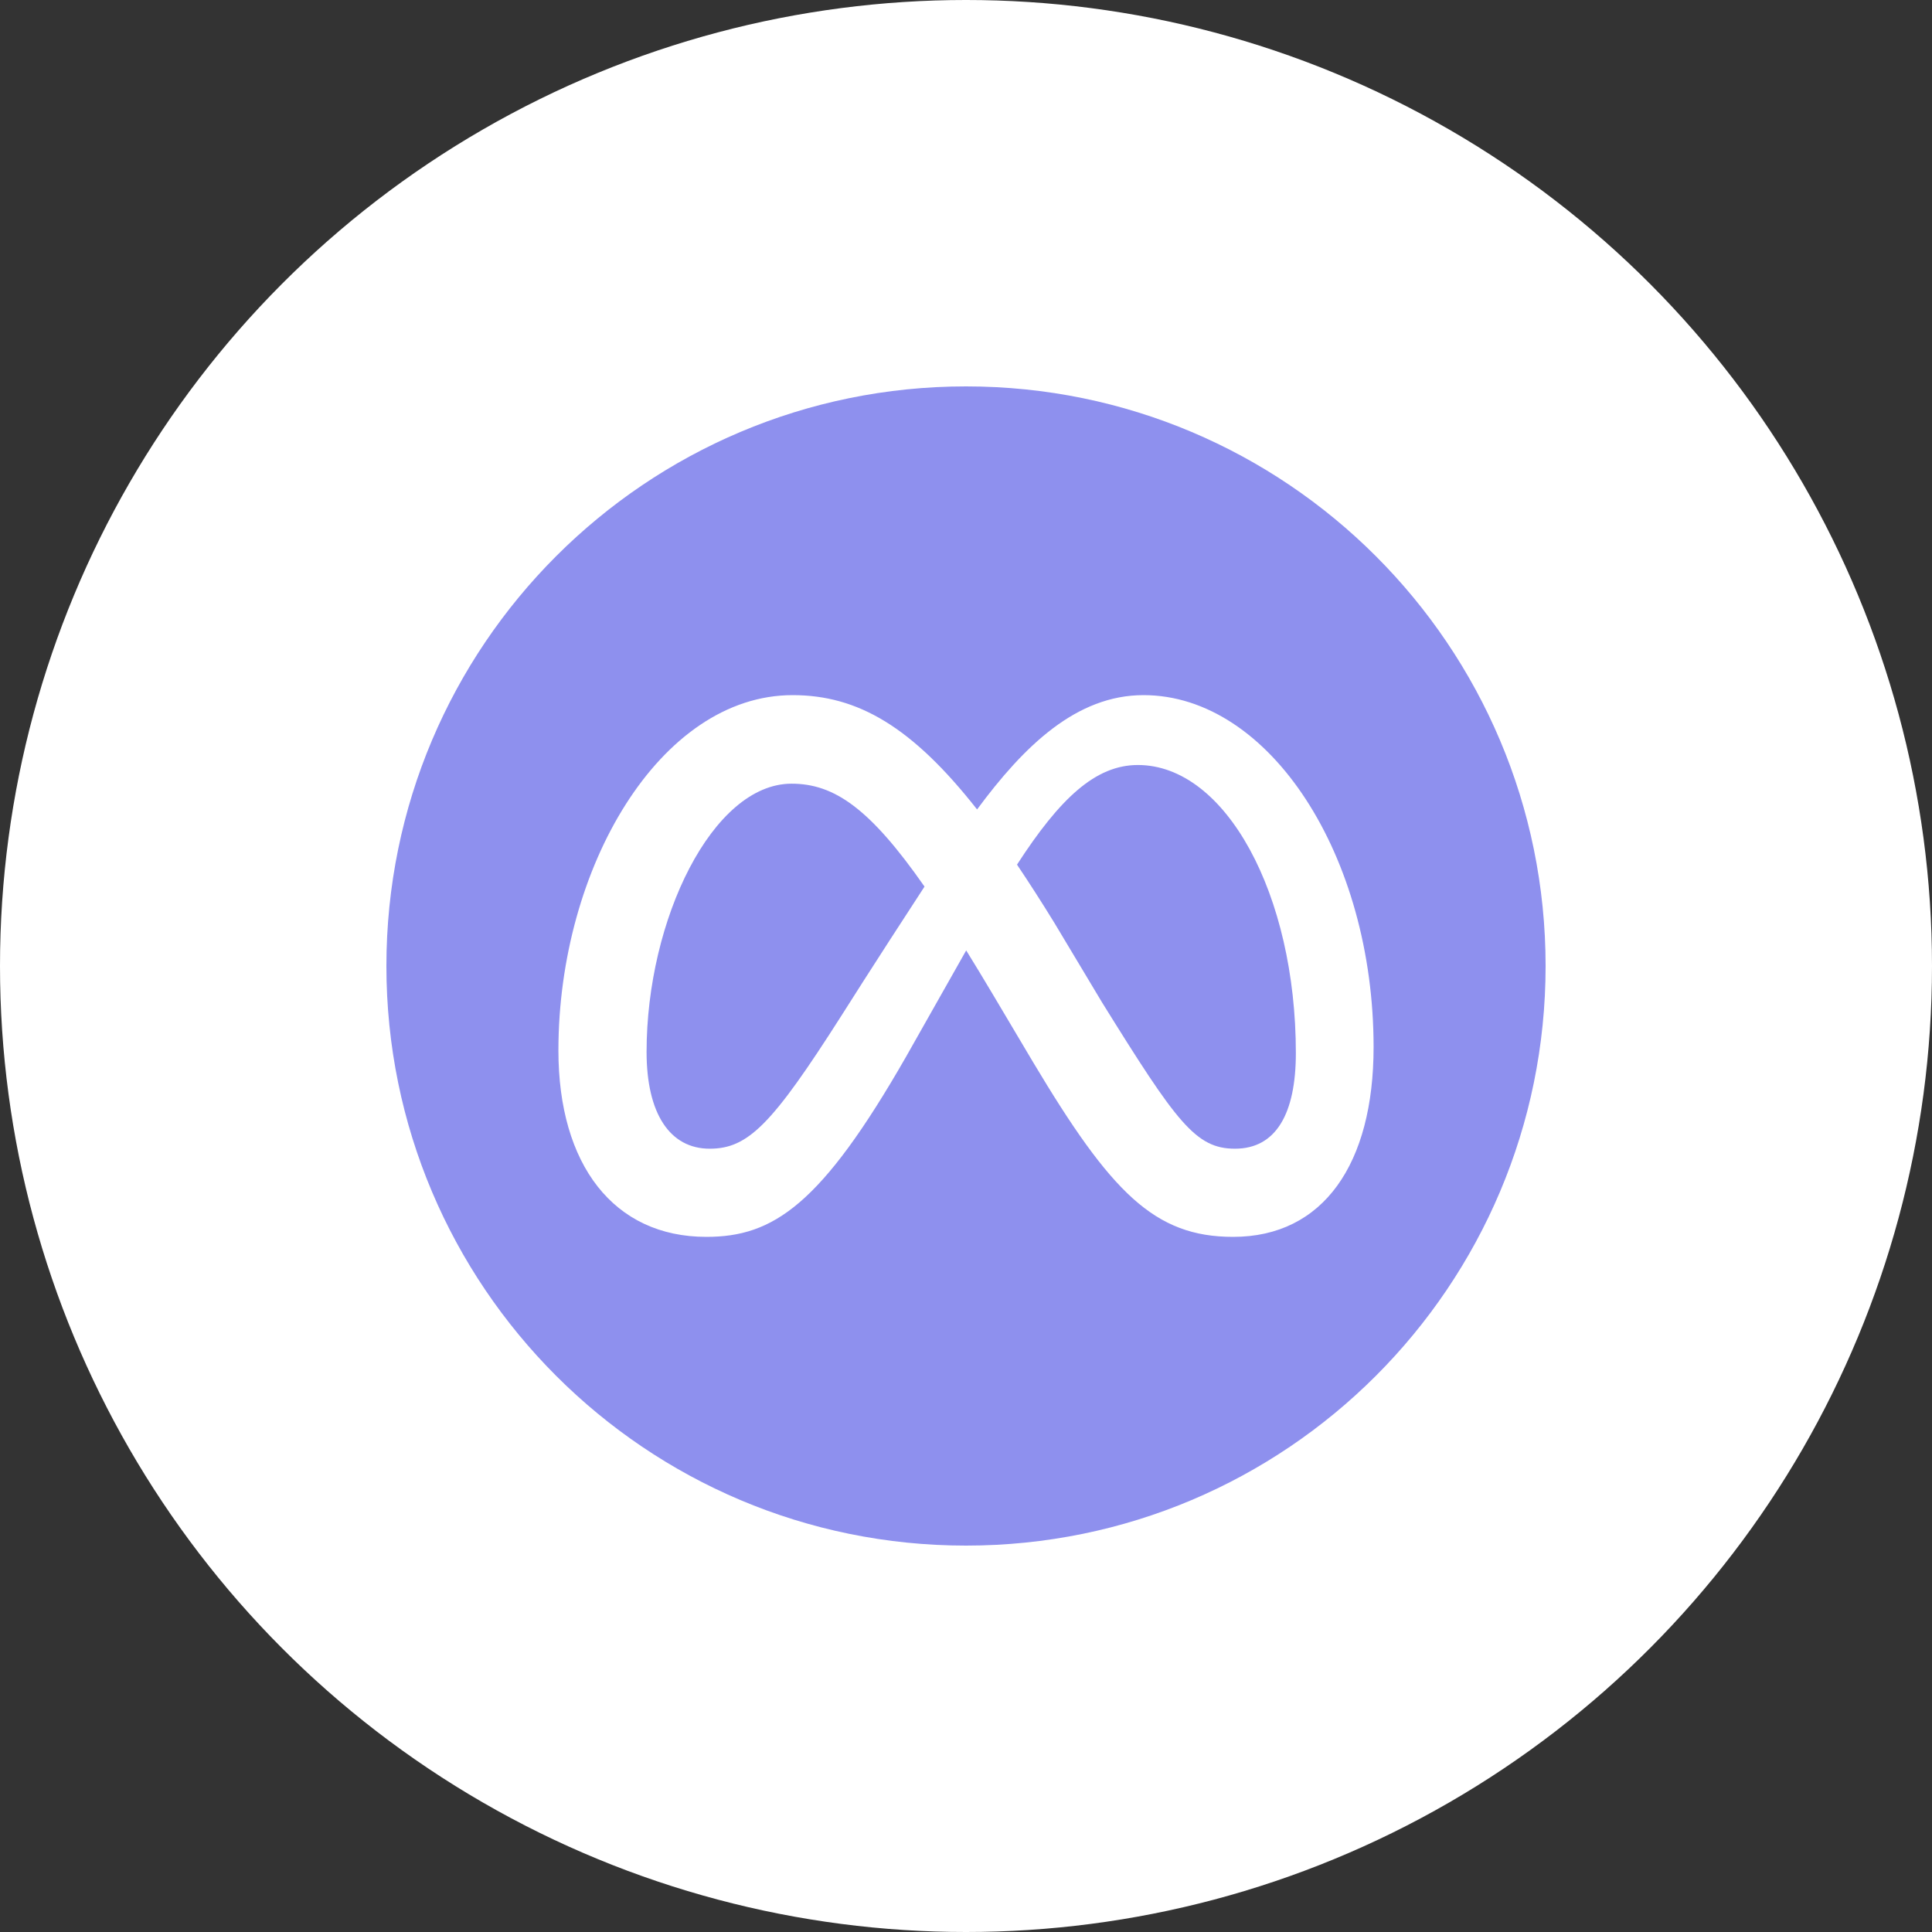
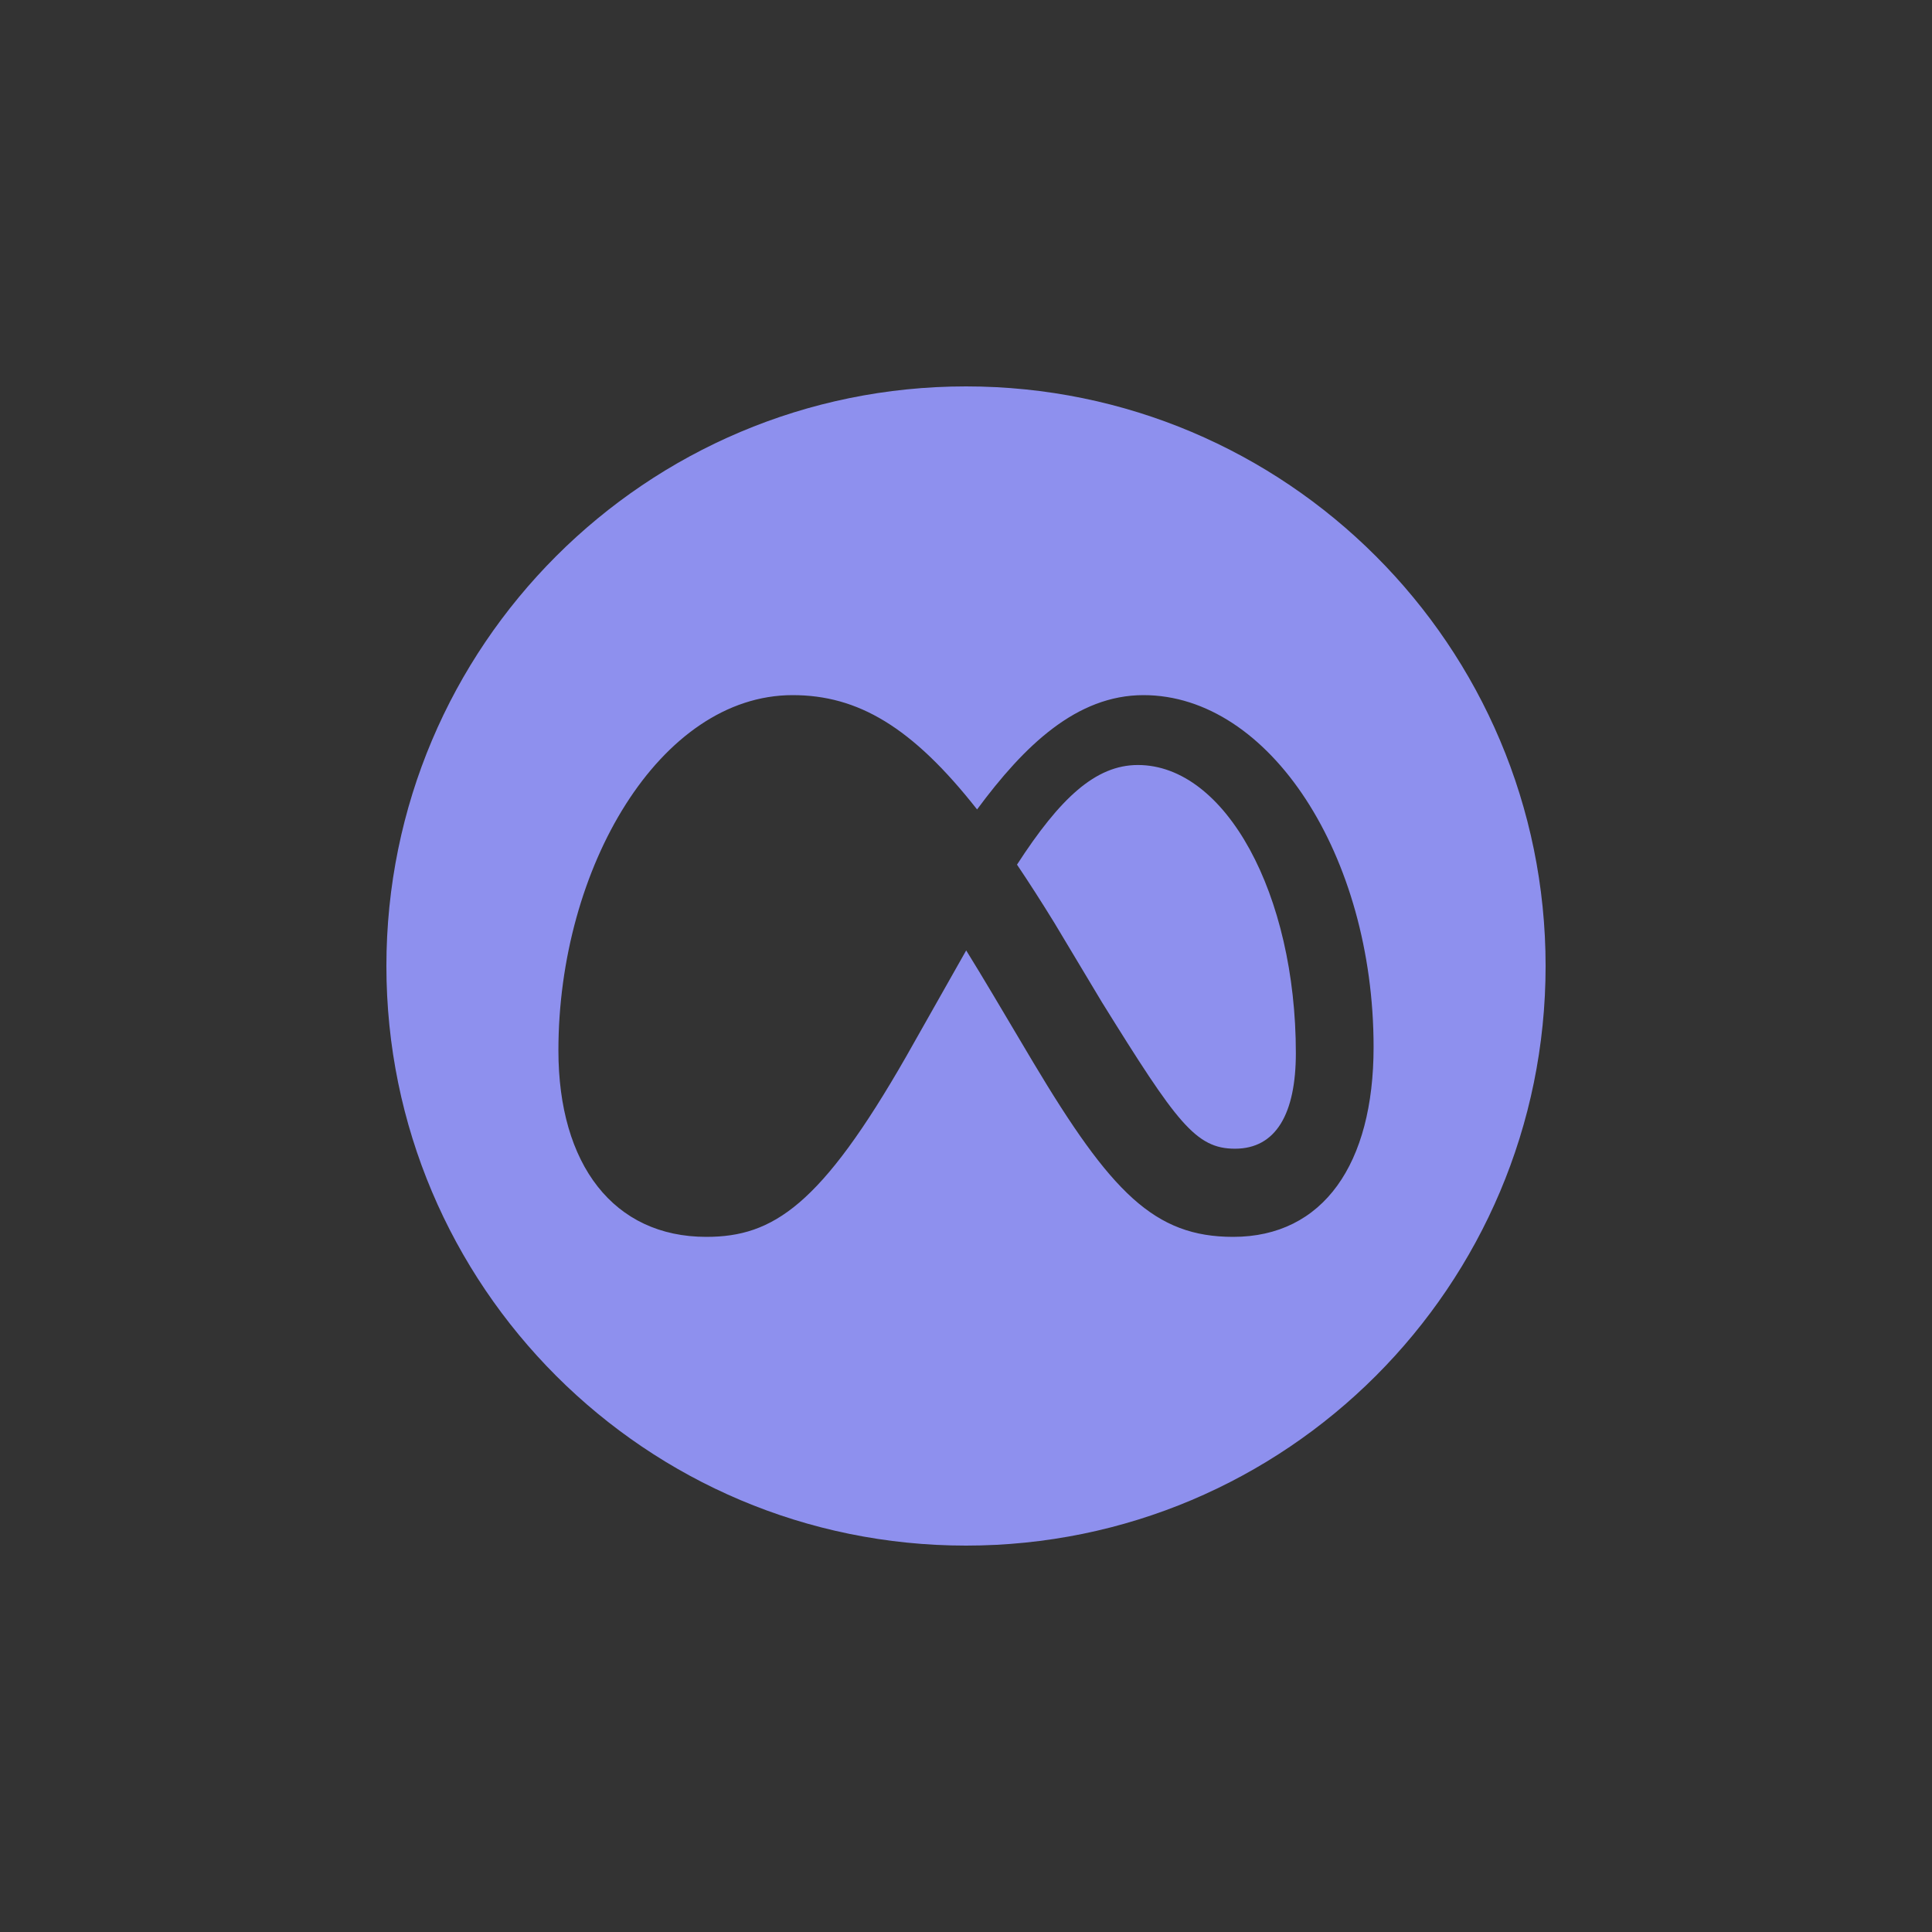
<svg xmlns="http://www.w3.org/2000/svg" width="30" height="30" viewBox="0 0 30 30" fill="none">
  <rect x="0" y="0" width="30" height="30" fill="#333333" stroke="none" />
-   <circle cx="15" cy="15" r="15" fill="white" />
-   <path d="M12.291 12.169C11.067 12.169 10.04 14.275 10.04 16.334C10.04 17.297 10.405 17.837 11.02 17.837C11.618 17.837 11.989 17.46 13.062 15.777C13.062 15.777 13.55 15.002 14.356 13.767C13.508 12.552 12.954 12.169 12.291 12.169Z" fill="#8E90EE" />
  <path d="M17.669 11.879C17.012 11.879 16.461 12.393 15.792 13.426C15.977 13.701 16.17 14.001 16.371 14.328L17.113 15.566C18.273 17.433 18.566 17.837 19.177 17.837C19.815 17.837 20.122 17.291 20.122 16.352C20.122 13.886 19.032 11.879 17.669 11.879Z" fill="#8E90EE" />
  <path d="M15 6C10.029 6 6 10.029 6 15C6 19.971 10.029 24 15 24C19.971 24 24 19.971 24 15C24 10.029 19.971 6 15 6ZM19.148 19.206C17.927 19.206 17.253 18.52 16.044 16.497L15.424 15.453C15.276 15.204 15.136 14.973 15.003 14.758C14.624 15.43 14.072 16.404 14.072 16.404C12.748 18.718 12.004 19.206 10.968 19.206C9.53 19.206 8.671 18.086 8.671 16.311C8.671 13.474 10.249 10.794 12.308 10.794C13.318 10.794 14.162 11.284 15.172 12.569C15.906 11.576 16.718 10.794 17.756 10.794C19.716 10.794 21.329 13.289 21.329 16.259C21.329 18.071 20.549 19.206 19.148 19.206Z" fill="#8E90EE" />
</svg>